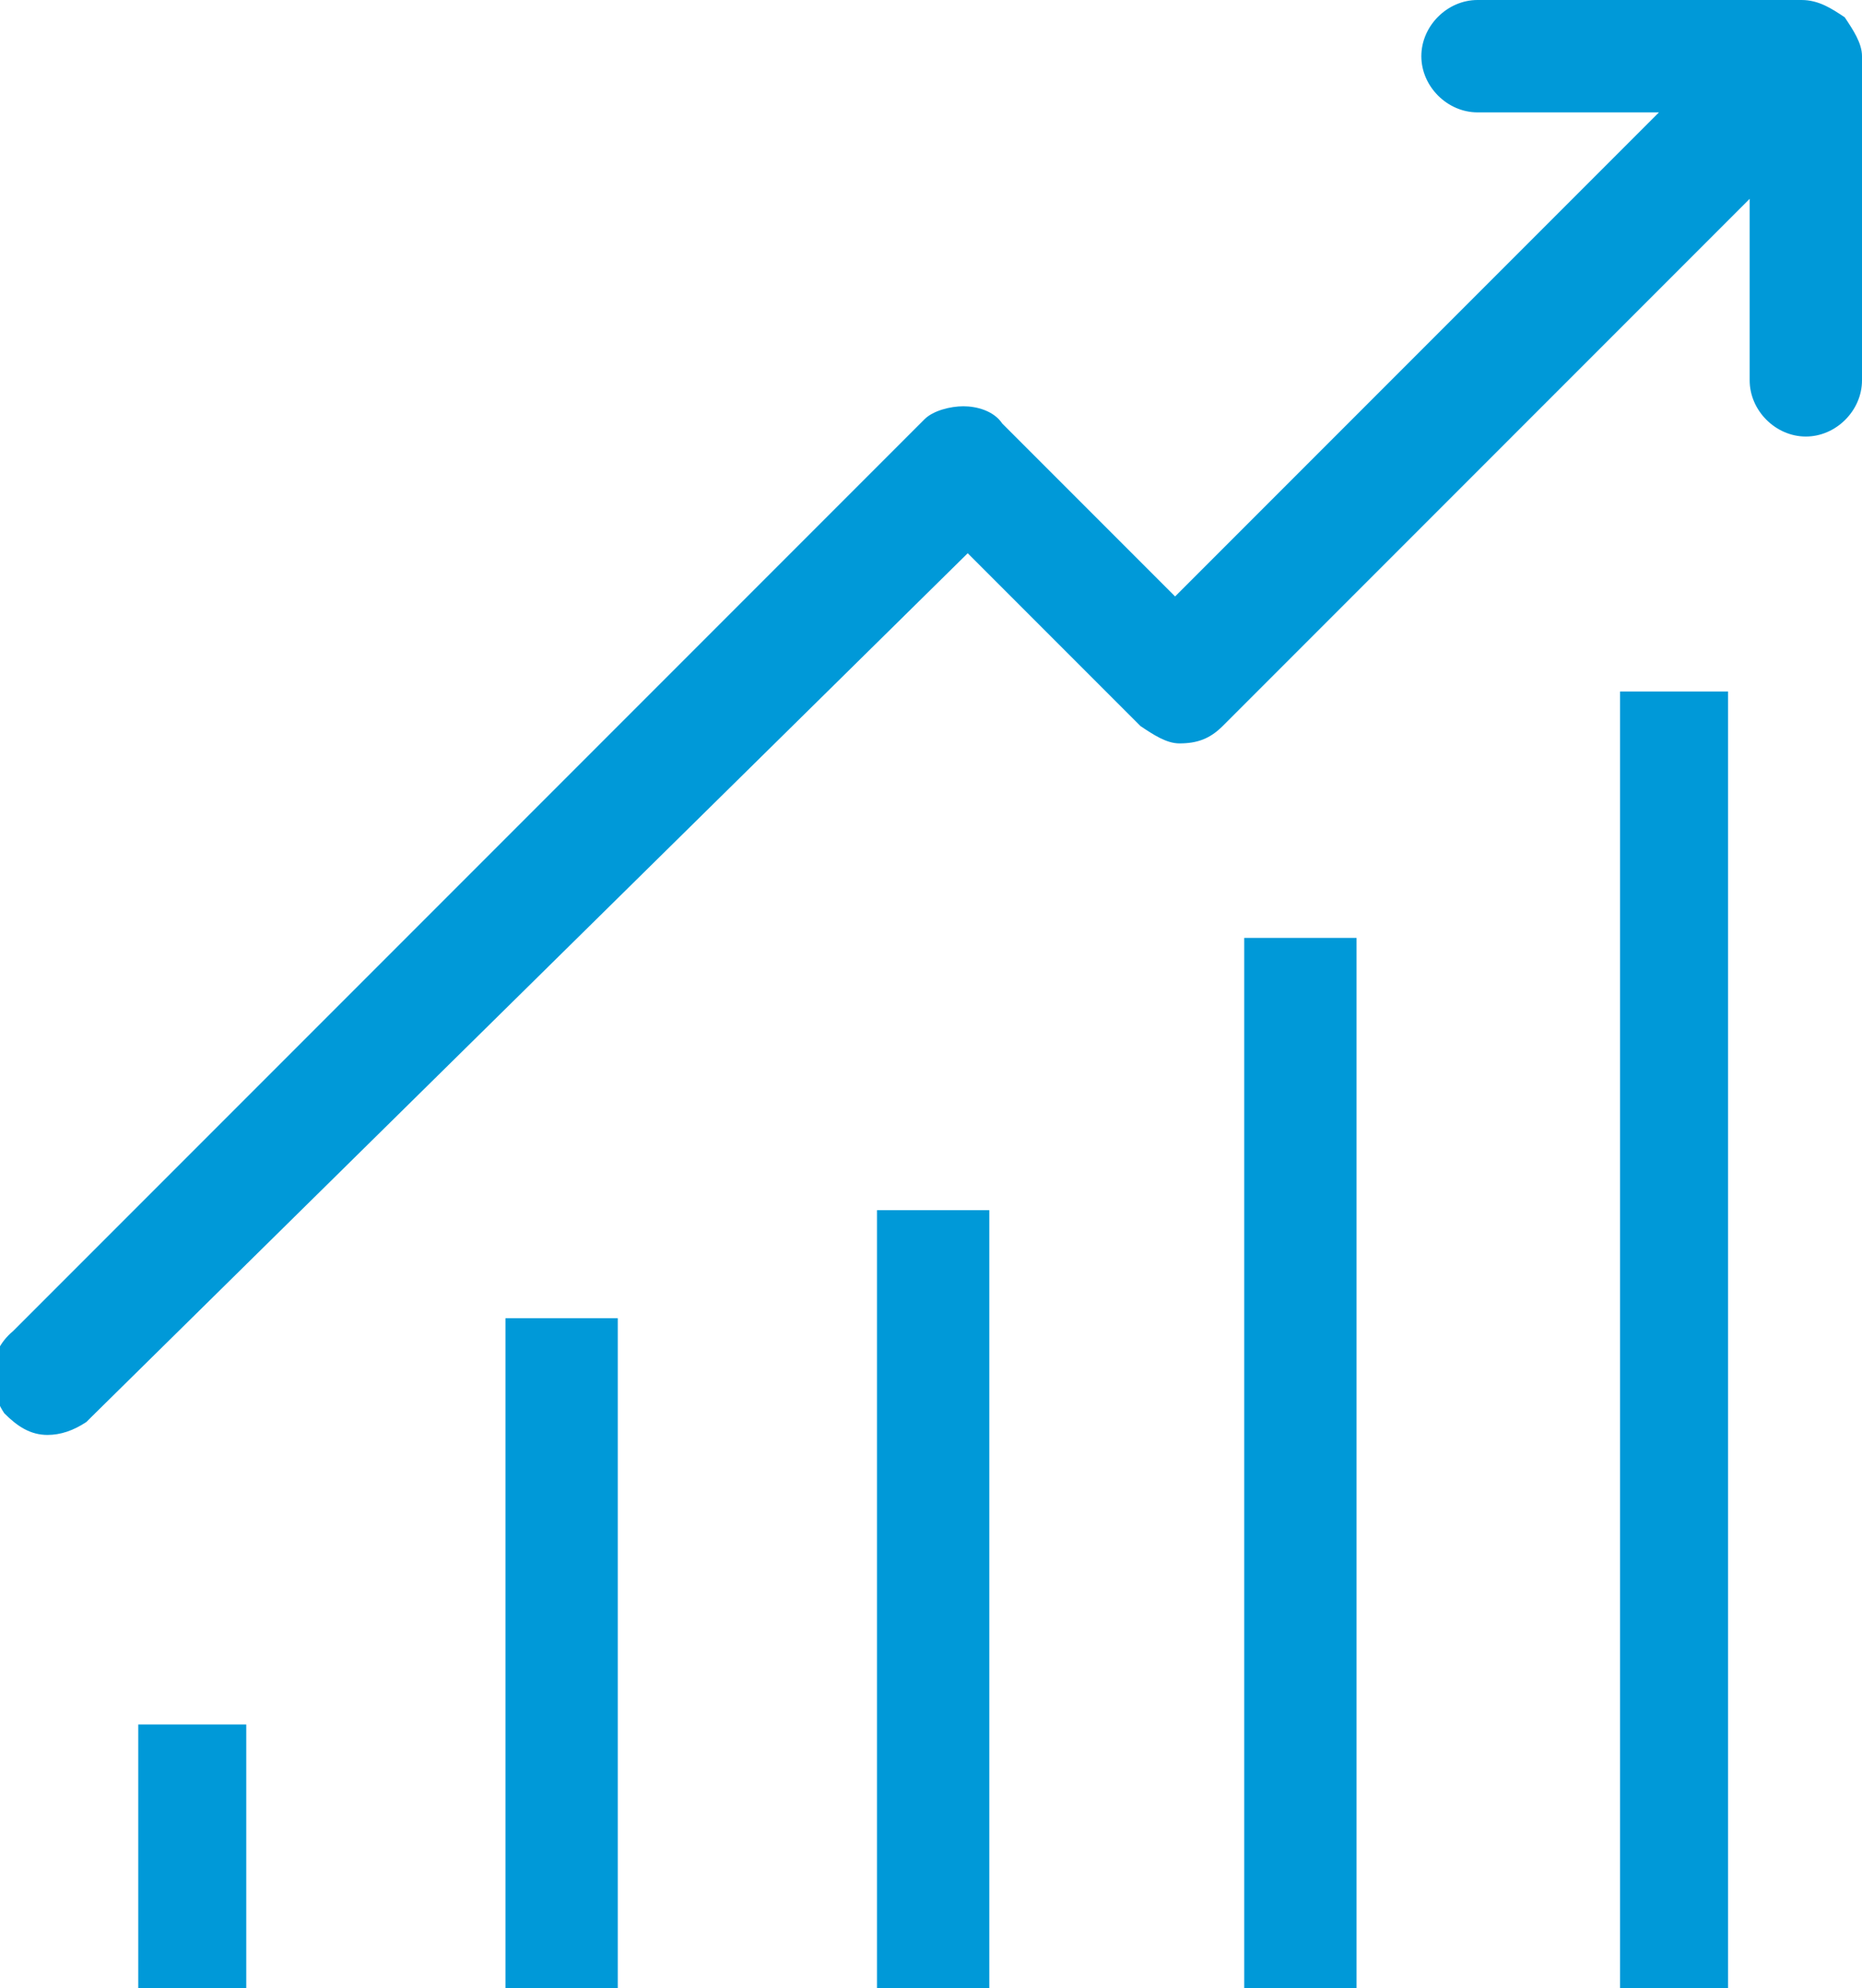
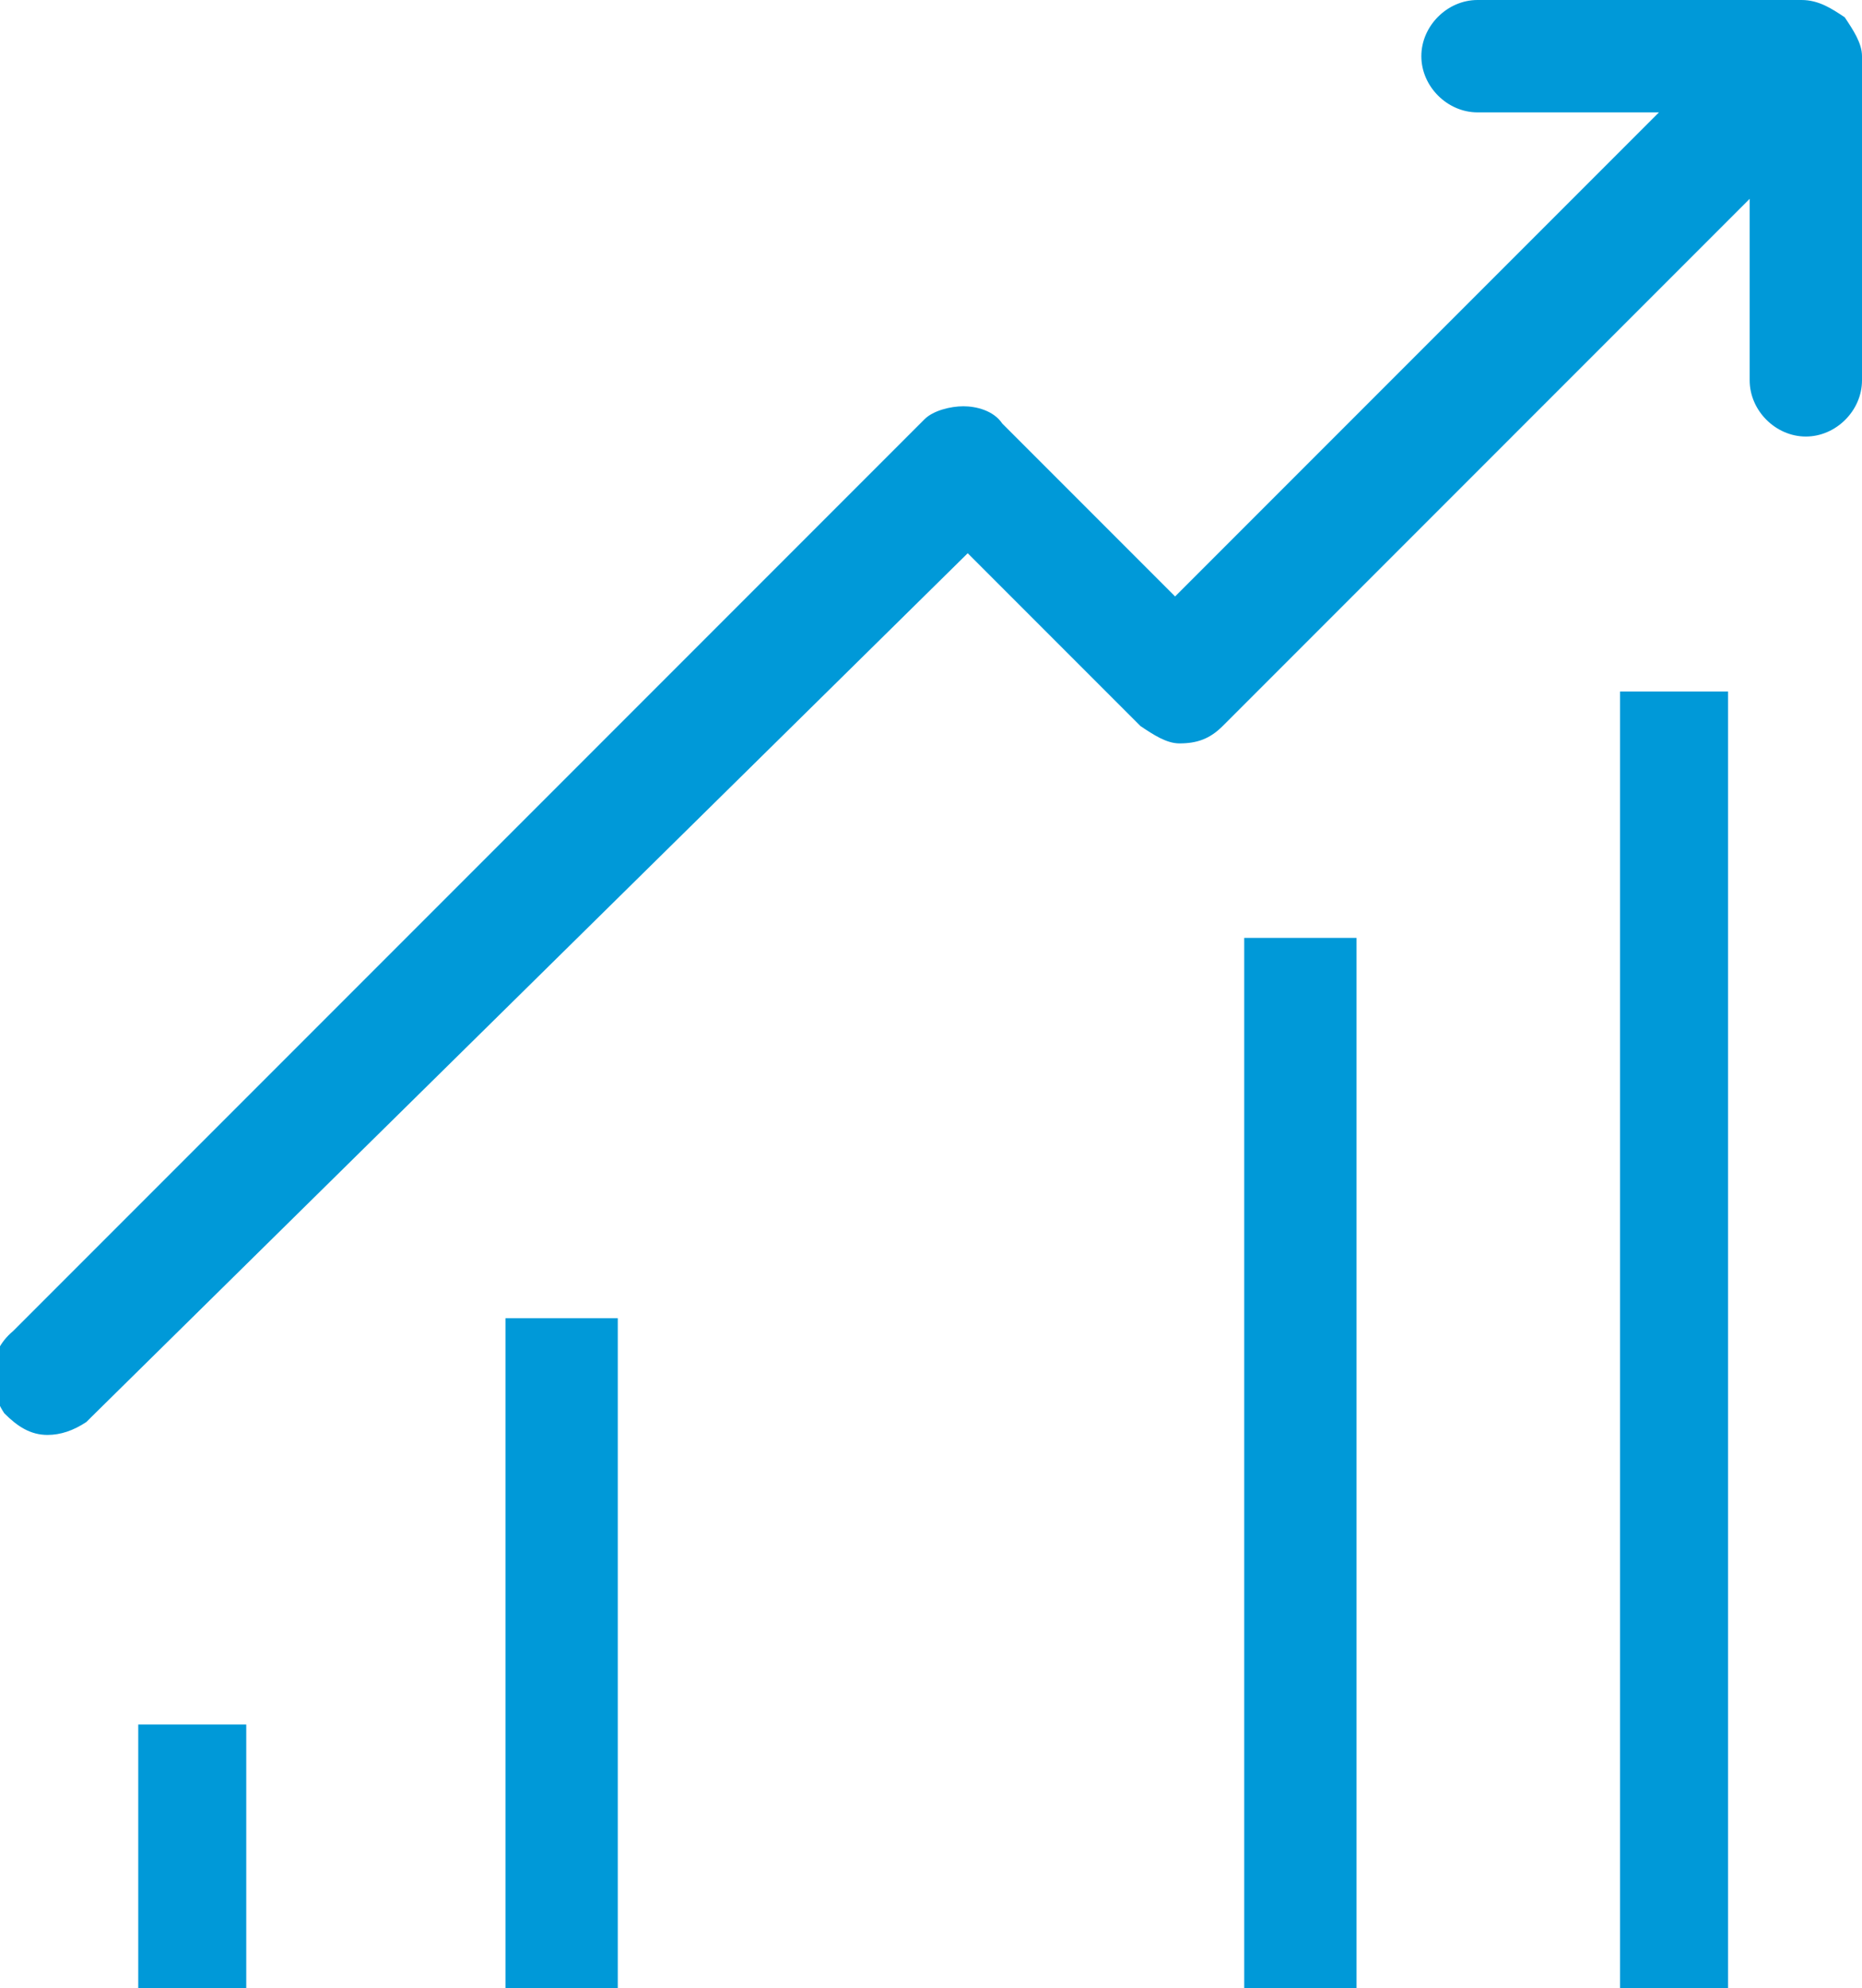
<svg xmlns="http://www.w3.org/2000/svg" version="1.1" id="Layer_1" x="0px" y="0px" width="43.1px" height="46px" viewBox="-61 10.2 43.1 46" style="enable-background:new -61 10.2 43.1 46;" xml:space="preserve">
  <style type="text/css">
	.st0{fill:#0099D8;}
</style>
  <g>
    <g>
      <rect x="-49.3" y="40.7" class="st0" width="2.6" height="15.5" />
-       <rect x="-40.7" y="38.2" class="st0" width="2.6" height="18" />
      <rect x="-57.8" y="50.1" class="st0" width="2.5" height="6.1" />
      <rect x="-32.2" y="31.9" class="st0" width="2.6" height="24.3" />
      <rect x="-23.5" y="26.2" class="st0" width="2.5" height="30" />
      <path class="st0" d="M-18.3,10.6L-18.3,10.6c-0.3-0.2-0.6-0.4-1-0.4h-7.5c-0.7,0-1.3,0.6-1.3,1.3c0,0.7,0.6,1.3,1.3,1.3l4.2,0    l-11.2,11.2l-4-4c-0.2-0.3-0.6-0.4-0.9-0.4c-0.3,0-0.7,0.1-0.9,0.3c0,0,0,0-0.1,0.1l-21,21c-0.6,0.5-0.6,1.3-0.2,1.9    c0.3,0.3,0.6,0.5,1,0.5c0.3,0,0.6-0.1,0.9-0.3c0,0,0,0,0.1-0.1L-38.6,23l4,4c0.3,0.2,0.6,0.4,0.9,0.4c0,0,0,0,0,0    c0.4,0,0.7-0.1,1-0.4l12.2-12.2l0,4.2c0,0.7,0.6,1.3,1.3,1.3c0.7,0,1.3-0.6,1.3-1.3l0-7.5C-17.9,11.2-18.1,10.9-18.3,10.6z" />
    </g>
  </g>
</svg>